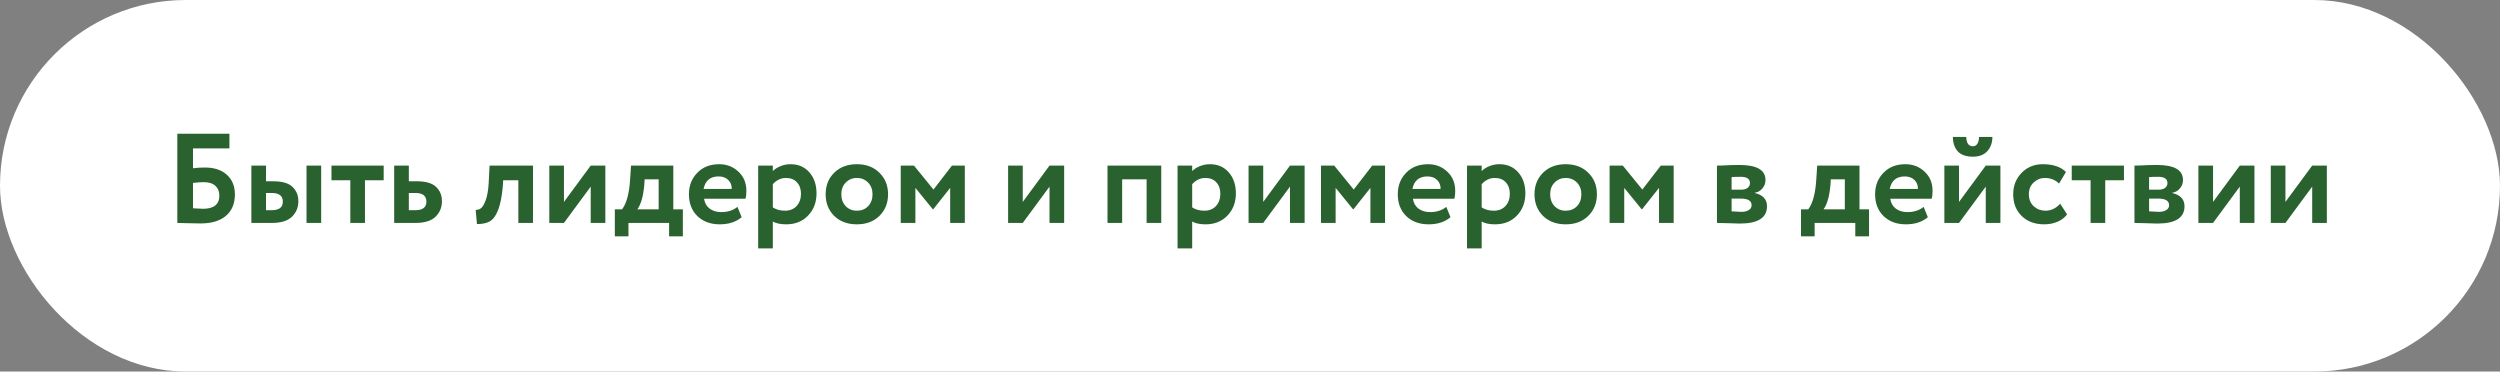
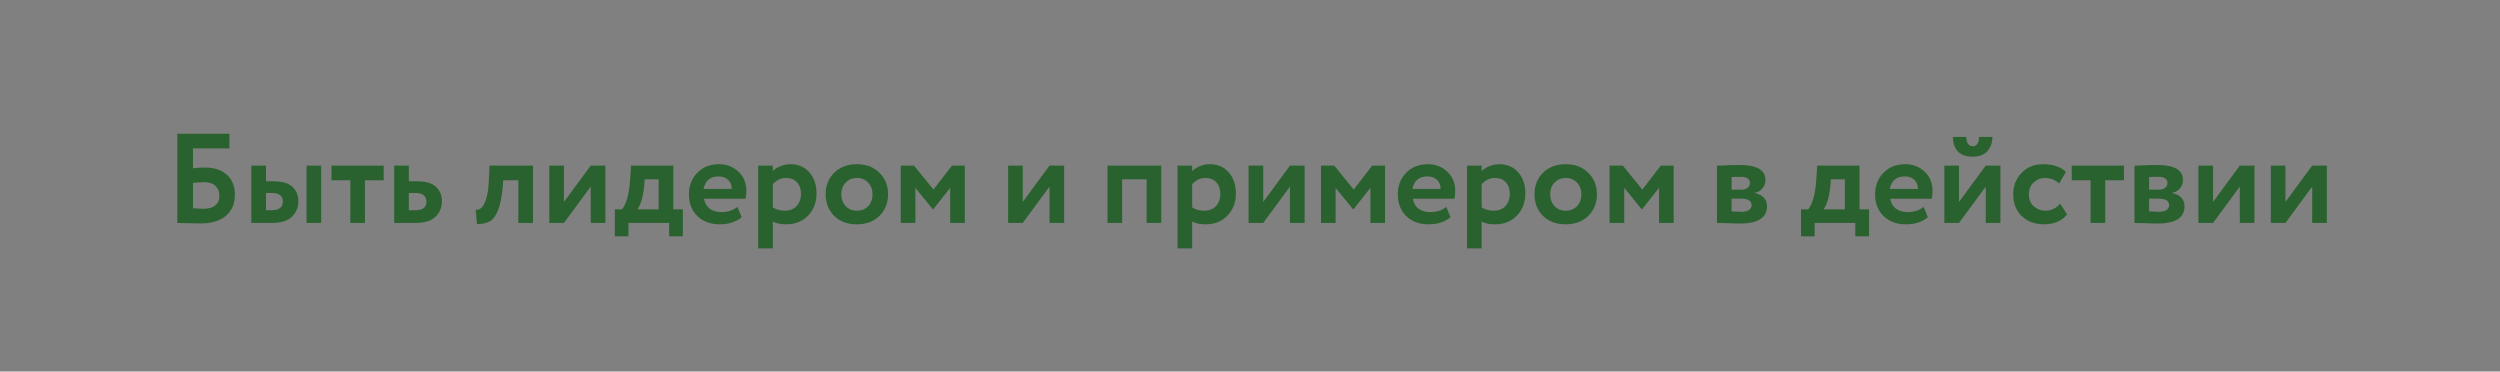
<svg xmlns="http://www.w3.org/2000/svg" width="471" height="70" viewBox="0 0 471 70" fill="none">
  <rect x="0" y="0" width="471" height="70" fill="#808080" stroke="none" />
-   <rect width="471" height="70" rx="35" fill="white" />
  <path d="M33.406 42V25.2H43.222V27.96H36.358V31.704C37.014 31.608 37.766 31.56 38.614 31.56C40.358 31.56 41.734 32.016 42.742 32.928C43.75 33.84 44.254 35.072 44.254 36.624C44.254 38.368 43.686 39.72 42.55 40.68C41.43 41.624 39.838 42.096 37.774 42.096C37.054 42.096 36.206 42.08 35.23 42.048C34.27 42.016 33.662 42 33.406 42ZM38.374 34.32C37.782 34.32 37.11 34.368 36.358 34.464V39.24C37.254 39.304 37.878 39.336 38.23 39.336C40.294 39.336 41.326 38.504 41.326 36.84C41.326 36.072 41.078 35.464 40.582 35.016C40.102 34.552 39.366 34.32 38.374 34.32ZM47.356 42V31.2H50.116V34.152H51.46C53.156 34.152 54.372 34.504 55.108 35.208C55.844 35.912 56.212 36.808 56.212 37.896C56.212 39.064 55.812 40.04 55.012 40.824C54.212 41.608 52.956 42 51.244 42H47.356ZM57.748 42V31.2H60.508V42H57.748ZM51.22 36.36H50.116V39.6H51.196C52.588 39.6 53.284 39.064 53.284 37.992C53.284 36.904 52.596 36.36 51.22 36.36ZM62.447 33.96V31.2H72.287V33.96H68.759V42H65.999V33.96H62.447ZM74.263 42V31.2H77.023V34.152H78.511C80.207 34.152 81.423 34.504 82.159 35.208C82.895 35.912 83.263 36.808 83.263 37.896C83.263 39.064 82.863 40.04 82.063 40.824C81.263 41.608 80.007 42 78.295 42H74.263ZM78.271 36.36H77.023V39.6H78.247C79.639 39.6 80.335 39.064 80.335 37.992C80.335 36.904 79.647 36.36 78.271 36.36ZM97.656 42V33.96H94.8L94.728 35.112C94.552 37.048 94.256 38.536 93.84 39.576C93.44 40.616 92.928 41.32 92.304 41.688C91.696 42.04 90.88 42.216 89.856 42.216L89.616 39.528C89.968 39.56 90.296 39.464 90.6 39.24C90.92 39 91.224 38.488 91.512 37.704C91.8 36.904 91.984 35.856 92.064 34.56L92.232 31.2H100.416V42H97.656ZM106.249 42H103.489V31.2H106.249V38.04L111.289 31.2H114.049V42H111.289V35.16L106.249 42ZM115.834 44.52V39.432H117.202C118.05 38.312 118.554 36.432 118.714 33.792L118.882 31.2H126.85V39.432H128.65V44.52H126.058V42H118.402V44.52H115.834ZM121.378 34.896C121.186 36.992 120.754 38.504 120.082 39.432H124.09V33.792H121.45L121.378 34.896ZM138.938 38.976L139.73 40.92C138.674 41.816 137.298 42.264 135.602 42.264C133.858 42.264 132.45 41.744 131.378 40.704C130.322 39.664 129.794 38.296 129.794 36.6C129.794 34.984 130.314 33.64 131.354 32.568C132.394 31.48 133.778 30.936 135.506 30.936C136.93 30.936 138.138 31.408 139.13 32.352C140.122 33.28 140.618 34.48 140.618 35.952C140.618 36.56 140.562 37.056 140.45 37.44H132.65C132.762 38.24 133.114 38.864 133.706 39.312C134.298 39.744 135.026 39.96 135.89 39.96C137.106 39.96 138.122 39.632 138.938 38.976ZM135.386 33.24C133.818 33.24 132.874 34.024 132.554 35.592H137.858C137.874 34.92 137.658 34.36 137.21 33.912C136.762 33.464 136.154 33.24 135.386 33.24ZM142.841 46.8V31.2H145.601V32.232C145.953 31.864 146.425 31.56 147.017 31.32C147.625 31.064 148.265 30.936 148.937 30.936C150.409 30.936 151.593 31.448 152.489 32.472C153.385 33.496 153.833 34.816 153.833 36.432C153.833 38.112 153.305 39.504 152.249 40.608C151.193 41.712 149.817 42.264 148.121 42.264C147.049 42.264 146.209 42.088 145.601 41.736V46.8H142.841ZM148.073 33.528C147.129 33.528 146.305 33.92 145.601 34.704V39.072C146.241 39.488 147.001 39.696 147.881 39.696C148.809 39.696 149.545 39.4 150.089 38.808C150.633 38.2 150.905 37.432 150.905 36.504C150.905 35.624 150.657 34.912 150.161 34.368C149.665 33.808 148.969 33.528 148.073 33.528ZM157.16 40.68C156.088 39.608 155.552 38.248 155.552 36.6C155.552 34.952 156.088 33.6 157.16 32.544C158.248 31.472 159.672 30.936 161.432 30.936C163.192 30.936 164.608 31.472 165.68 32.544C166.768 33.6 167.312 34.952 167.312 36.6C167.312 38.248 166.768 39.608 165.68 40.68C164.608 41.736 163.192 42.264 161.432 42.264C159.672 42.264 158.248 41.736 157.16 40.68ZM158.504 36.6C158.504 37.496 158.776 38.24 159.32 38.832C159.88 39.408 160.584 39.696 161.432 39.696C162.296 39.696 163 39.416 163.544 38.856C164.104 38.28 164.384 37.528 164.384 36.6C164.384 35.704 164.104 34.968 163.544 34.392C162.984 33.816 162.28 33.528 161.432 33.528C160.6 33.528 159.904 33.816 159.344 34.392C158.784 34.952 158.504 35.688 158.504 36.6ZM169.7 42V31.2H172.196L175.868 35.712L179.348 31.2H181.772V42H179.012V35.4L175.82 39.432H175.748L172.46 35.4V42H169.7ZM192.687 42H189.927V31.2H192.687V38.04L197.727 31.2H200.487V42H197.727V35.16L192.687 42ZM216.021 42V33.792H211.413V42H208.653V31.2H218.781V42H216.021ZM221.849 46.8V31.2H224.609V32.232C224.961 31.864 225.433 31.56 226.025 31.32C226.633 31.064 227.273 30.936 227.945 30.936C229.417 30.936 230.601 31.448 231.497 32.472C232.393 33.496 232.841 34.816 232.841 36.432C232.841 38.112 232.313 39.504 231.257 40.608C230.201 41.712 228.825 42.264 227.129 42.264C226.057 42.264 225.217 42.088 224.609 41.736V46.8H221.849ZM227.081 33.528C226.137 33.528 225.313 33.92 224.609 34.704V39.072C225.249 39.488 226.009 39.696 226.889 39.696C227.817 39.696 228.553 39.4 229.097 38.808C229.641 38.2 229.913 37.432 229.913 36.504C229.913 35.624 229.665 34.912 229.169 34.368C228.673 33.808 227.977 33.528 227.081 33.528ZM237.991 42H235.231V31.2H237.991V38.04L243.031 31.2H245.791V42H243.031V35.16L237.991 42ZM248.872 42V31.2H251.368L255.04 35.712L258.52 31.2H260.944V42H258.184V35.4L254.992 39.432H254.92L251.632 35.4V42H248.872ZM272.485 38.976L273.277 40.92C272.221 41.816 270.845 42.264 269.149 42.264C267.405 42.264 265.997 41.744 264.925 40.704C263.869 39.664 263.341 38.296 263.341 36.6C263.341 34.984 263.861 33.64 264.901 32.568C265.941 31.48 267.325 30.936 269.053 30.936C270.477 30.936 271.685 31.408 272.677 32.352C273.669 33.28 274.165 34.48 274.165 35.952C274.165 36.56 274.109 37.056 273.997 37.44H266.197C266.309 38.24 266.661 38.864 267.253 39.312C267.845 39.744 268.573 39.96 269.437 39.96C270.653 39.96 271.669 39.632 272.485 38.976ZM268.933 33.24C267.365 33.24 266.421 34.024 266.101 35.592H271.405C271.421 34.92 271.205 34.36 270.757 33.912C270.309 33.464 269.701 33.24 268.933 33.24ZM276.388 46.8V31.2H279.148V32.232C279.5 31.864 279.972 31.56 280.564 31.32C281.172 31.064 281.812 30.936 282.484 30.936C283.956 30.936 285.14 31.448 286.036 32.472C286.932 33.496 287.38 34.816 287.38 36.432C287.38 38.112 286.852 39.504 285.796 40.608C284.74 41.712 283.364 42.264 281.668 42.264C280.596 42.264 279.756 42.088 279.148 41.736V46.8H276.388ZM281.62 33.528C280.676 33.528 279.852 33.92 279.148 34.704V39.072C279.788 39.488 280.548 39.696 281.428 39.696C282.356 39.696 283.092 39.4 283.636 38.808C284.18 38.2 284.452 37.432 284.452 36.504C284.452 35.624 284.204 34.912 283.708 34.368C283.212 33.808 282.516 33.528 281.62 33.528ZM290.706 40.68C289.634 39.608 289.098 38.248 289.098 36.6C289.098 34.952 289.634 33.6 290.706 32.544C291.794 31.472 293.218 30.936 294.978 30.936C296.738 30.936 298.154 31.472 299.226 32.544C300.314 33.6 300.858 34.952 300.858 36.6C300.858 38.248 300.314 39.608 299.226 40.68C298.154 41.736 296.738 42.264 294.978 42.264C293.218 42.264 291.794 41.736 290.706 40.68ZM292.05 36.6C292.05 37.496 292.322 38.24 292.866 38.832C293.426 39.408 294.13 39.696 294.978 39.696C295.842 39.696 296.546 39.416 297.09 38.856C297.65 38.28 297.93 37.528 297.93 36.6C297.93 35.704 297.65 34.968 297.09 34.392C296.53 33.816 295.826 33.528 294.978 33.528C294.146 33.528 293.45 33.816 292.89 34.392C292.33 34.952 292.05 35.688 292.05 36.6ZM303.247 42V31.2H305.743L309.415 35.712L312.895 31.2H315.319V42H312.559V35.4L309.367 39.432H309.295L306.007 35.4V42H303.247ZM323.474 42V31.2C323.666 31.2 324.018 31.192 324.53 31.176C325.058 31.144 325.594 31.12 326.138 31.104C326.698 31.088 327.226 31.08 327.722 31.08C330.986 31.08 332.618 32.024 332.618 33.912C332.618 34.536 332.418 35.072 332.018 35.52C331.634 35.968 331.162 36.232 330.602 36.312V36.36C332.138 36.728 332.906 37.56 332.906 38.856C332.906 41.032 331.194 42.12 327.77 42.12C327.29 42.12 326.53 42.096 325.49 42.048C324.45 42.016 323.778 42 323.474 42ZM327.962 37.416H326.234V39.816C327.322 39.88 327.93 39.912 328.058 39.912C328.666 39.912 329.138 39.8 329.474 39.576C329.826 39.352 330.002 39.048 330.002 38.664C330.002 37.832 329.322 37.416 327.962 37.416ZM327.962 33.312C327.194 33.312 326.618 33.328 326.234 33.36V35.736H328.034C328.514 35.736 328.906 35.632 329.21 35.424C329.53 35.2 329.69 34.888 329.69 34.488C329.69 33.704 329.114 33.312 327.962 33.312ZM339.31 44.52V39.432H340.678C341.526 38.312 342.03 36.432 342.19 33.792L342.358 31.2H350.326V39.432H352.126V44.52H349.534V42H341.878V44.52H339.31ZM344.854 34.896C344.662 36.992 344.23 38.504 343.558 39.432H347.566V33.792H344.926L344.854 34.896ZM362.414 38.976L363.206 40.92C362.15 41.816 360.774 42.264 359.078 42.264C357.334 42.264 355.926 41.744 354.854 40.704C353.798 39.664 353.27 38.296 353.27 36.6C353.27 34.984 353.79 33.64 354.83 32.568C355.87 31.48 357.254 30.936 358.982 30.936C360.406 30.936 361.614 31.408 362.606 32.352C363.598 33.28 364.094 34.48 364.094 35.952C364.094 36.56 364.038 37.056 363.926 37.44H356.126C356.238 38.24 356.59 38.864 357.182 39.312C357.774 39.744 358.502 39.96 359.366 39.96C360.582 39.96 361.598 39.632 362.414 38.976ZM358.862 33.24C357.294 33.24 356.35 34.024 356.03 35.592H361.334C361.35 34.92 361.134 34.36 360.686 33.912C360.238 33.464 359.63 33.24 358.862 33.24ZM369.077 42H366.317V31.2H369.077V38.04L374.117 31.2H376.877V42H374.117V35.16L369.077 42ZM367.925 25.8H370.445C370.445 26.296 370.541 26.712 370.733 27.048C370.941 27.384 371.261 27.552 371.693 27.552C372.077 27.552 372.365 27.384 372.557 27.048C372.749 26.712 372.845 26.296 372.845 25.8H375.365C375.365 26.888 375.045 27.784 374.405 28.488C373.765 29.176 372.861 29.52 371.693 29.52C370.413 29.52 369.461 29.184 368.837 28.512C368.229 27.824 367.925 26.92 367.925 25.8ZM388.142 38.376L389.438 40.392C388.99 41 388.382 41.464 387.614 41.784C386.862 42.104 386.038 42.264 385.142 42.264C383.382 42.264 381.966 41.744 380.894 40.704C379.822 39.664 379.286 38.296 379.286 36.6C379.286 35 379.814 33.656 380.87 32.568C381.926 31.48 383.262 30.936 384.878 30.936C386.798 30.936 388.246 31.424 389.222 32.4L387.926 34.584C387.206 33.88 386.31 33.528 385.238 33.528C384.438 33.528 383.734 33.816 383.126 34.392C382.534 34.952 382.238 35.688 382.238 36.6C382.238 37.528 382.542 38.28 383.15 38.856C383.774 39.416 384.51 39.696 385.358 39.696C386.414 39.696 387.342 39.256 388.142 38.376ZM390.314 33.96V31.2H400.154V33.96H396.626V42H393.866V33.96H390.314ZM402.13 42V31.2C402.322 31.2 402.674 31.192 403.186 31.176C403.714 31.144 404.25 31.12 404.794 31.104C405.354 31.088 405.882 31.08 406.378 31.08C409.642 31.08 411.274 32.024 411.274 33.912C411.274 34.536 411.074 35.072 410.674 35.52C410.29 35.968 409.818 36.232 409.258 36.312V36.36C410.794 36.728 411.562 37.56 411.562 38.856C411.562 41.032 409.85 42.12 406.426 42.12C405.946 42.12 405.186 42.096 404.146 42.048C403.106 42.016 402.434 42 402.13 42ZM406.618 37.416H404.89V39.816C405.978 39.88 406.586 39.912 406.714 39.912C407.322 39.912 407.794 39.8 408.13 39.576C408.482 39.352 408.658 39.048 408.658 38.664C408.658 37.832 407.978 37.416 406.618 37.416ZM406.618 33.312C405.85 33.312 405.274 33.328 404.89 33.36V35.736H406.69C407.17 35.736 407.562 35.632 407.866 35.424C408.186 35.2 408.346 34.888 408.346 34.488C408.346 33.704 407.77 33.312 406.618 33.312ZM416.937 42H414.177V31.2H416.937V38.04L421.977 31.2H424.737V42H421.977V35.16L416.937 42ZM430.577 42H427.817V31.2H430.577V38.04L435.617 31.2H438.377V42H435.617V35.16L430.577 42Z" fill="#2A622F" />
</svg>